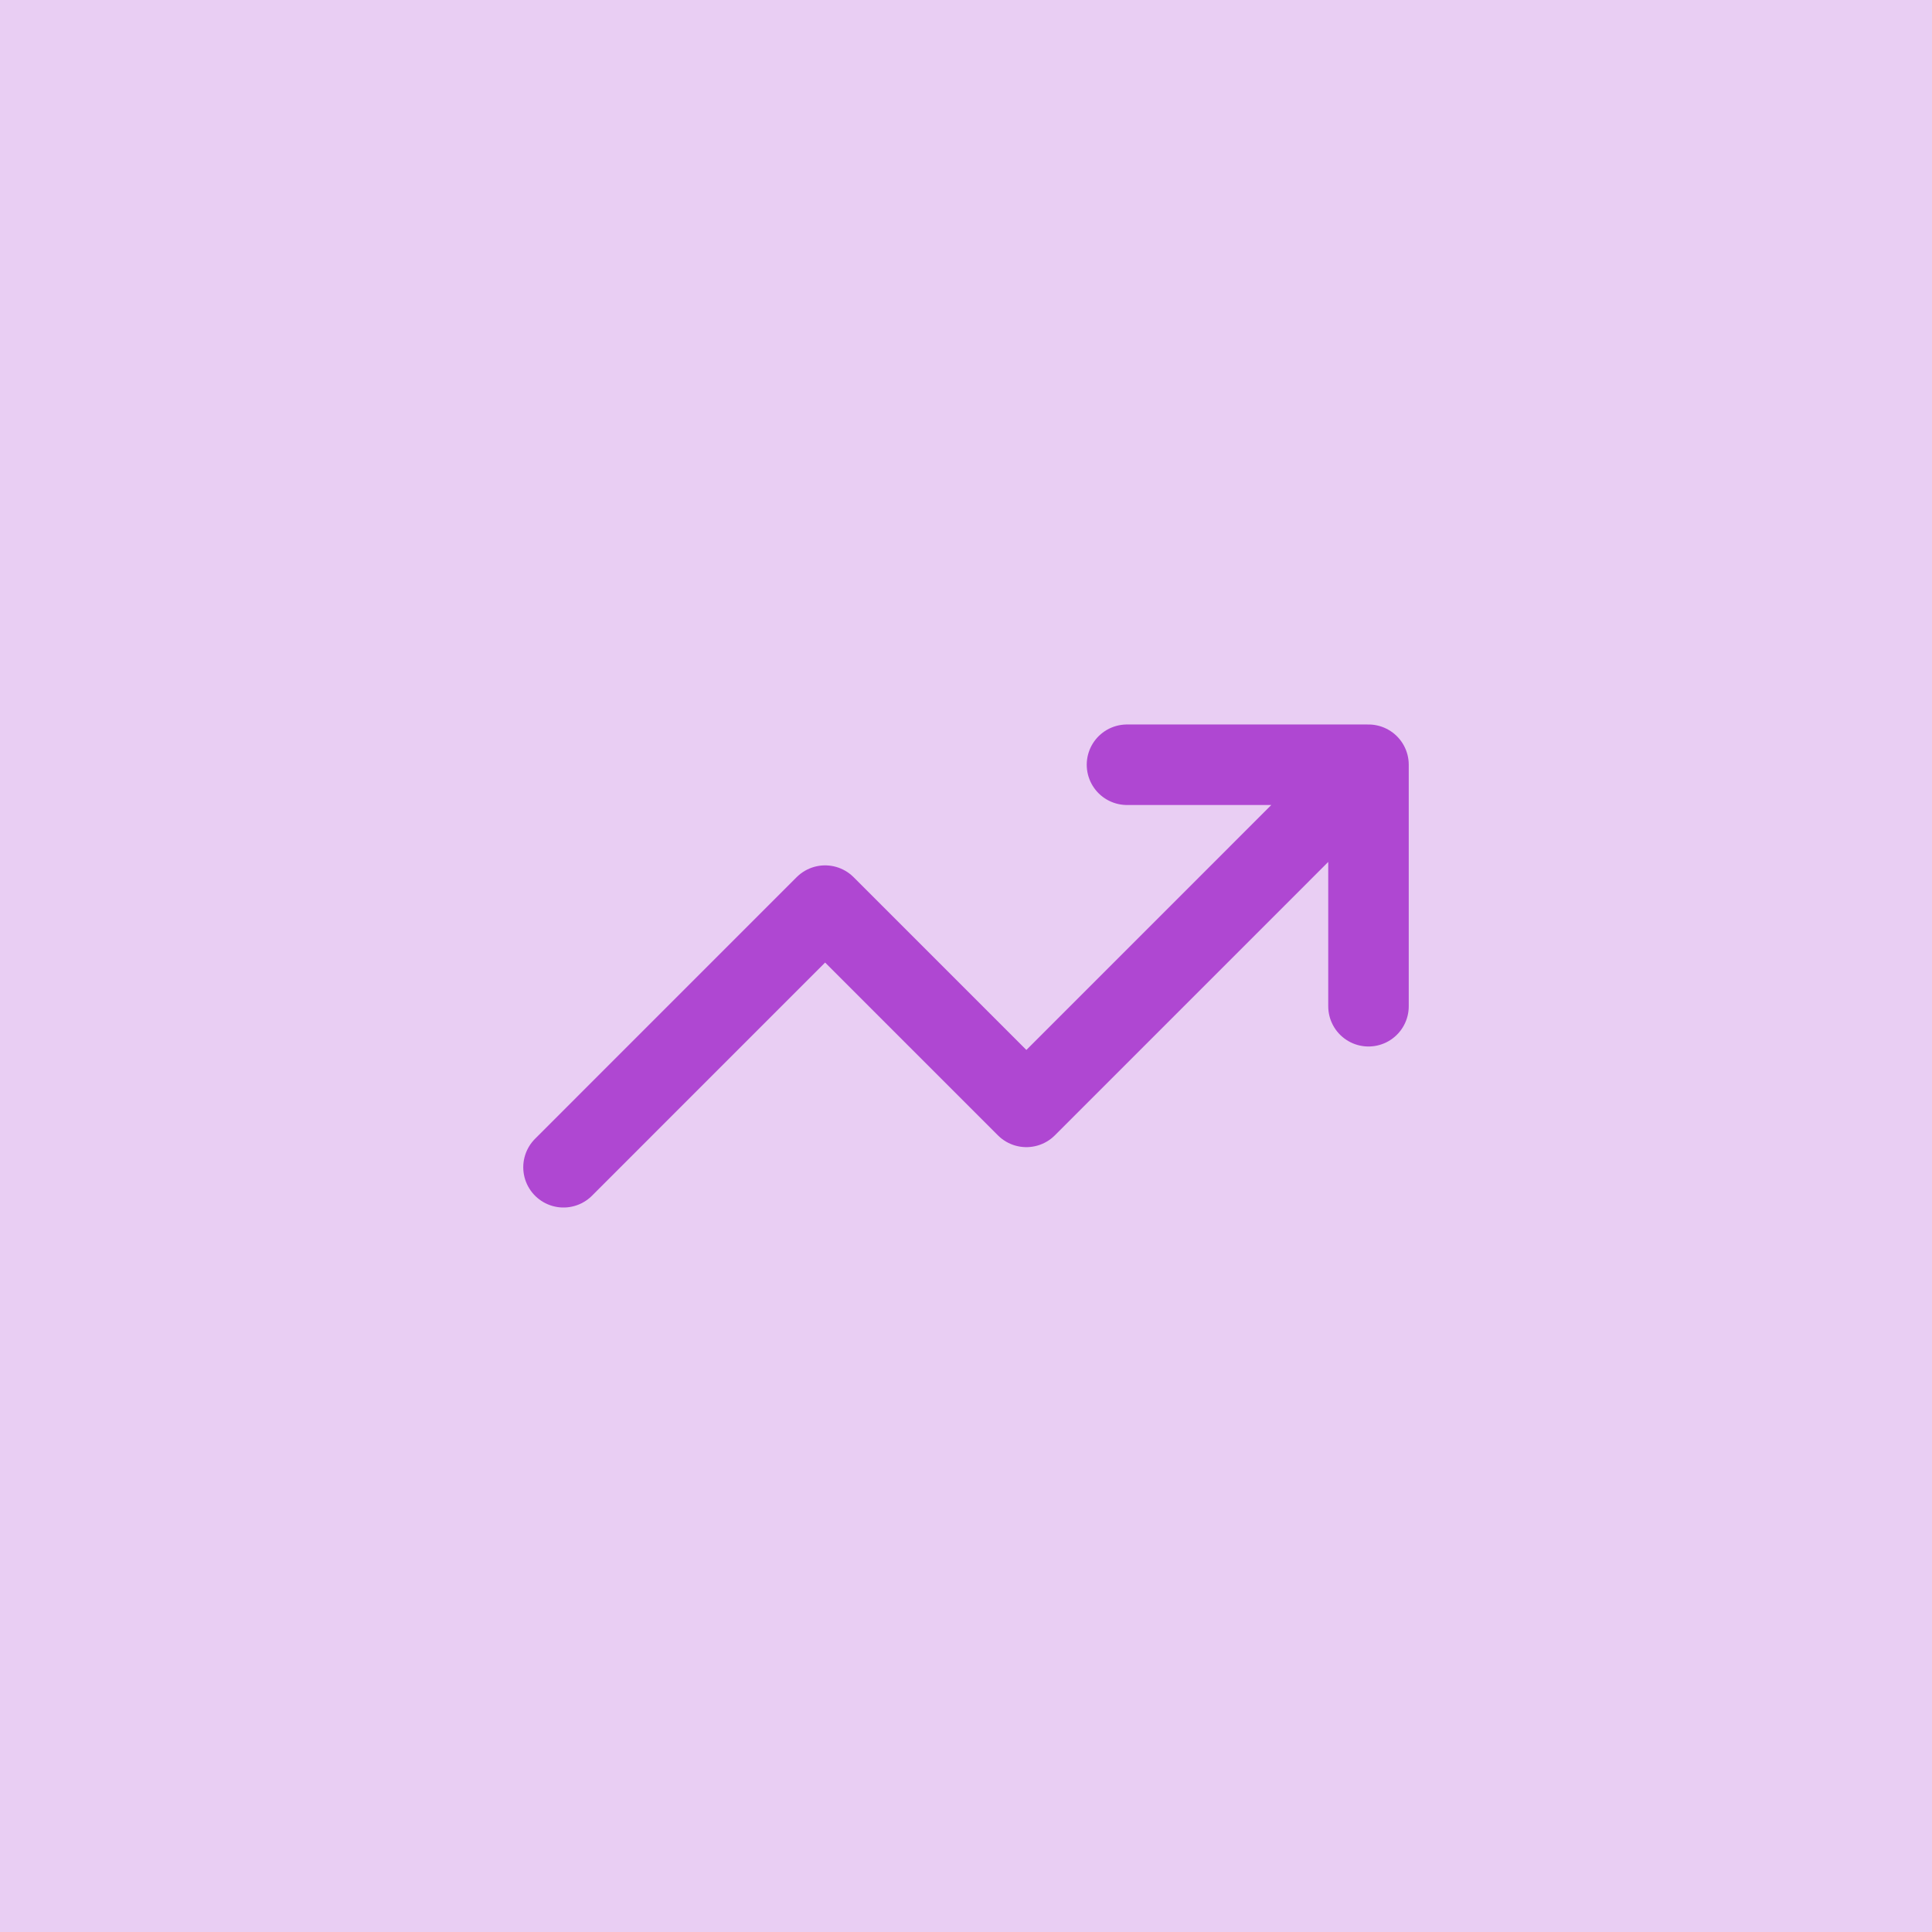
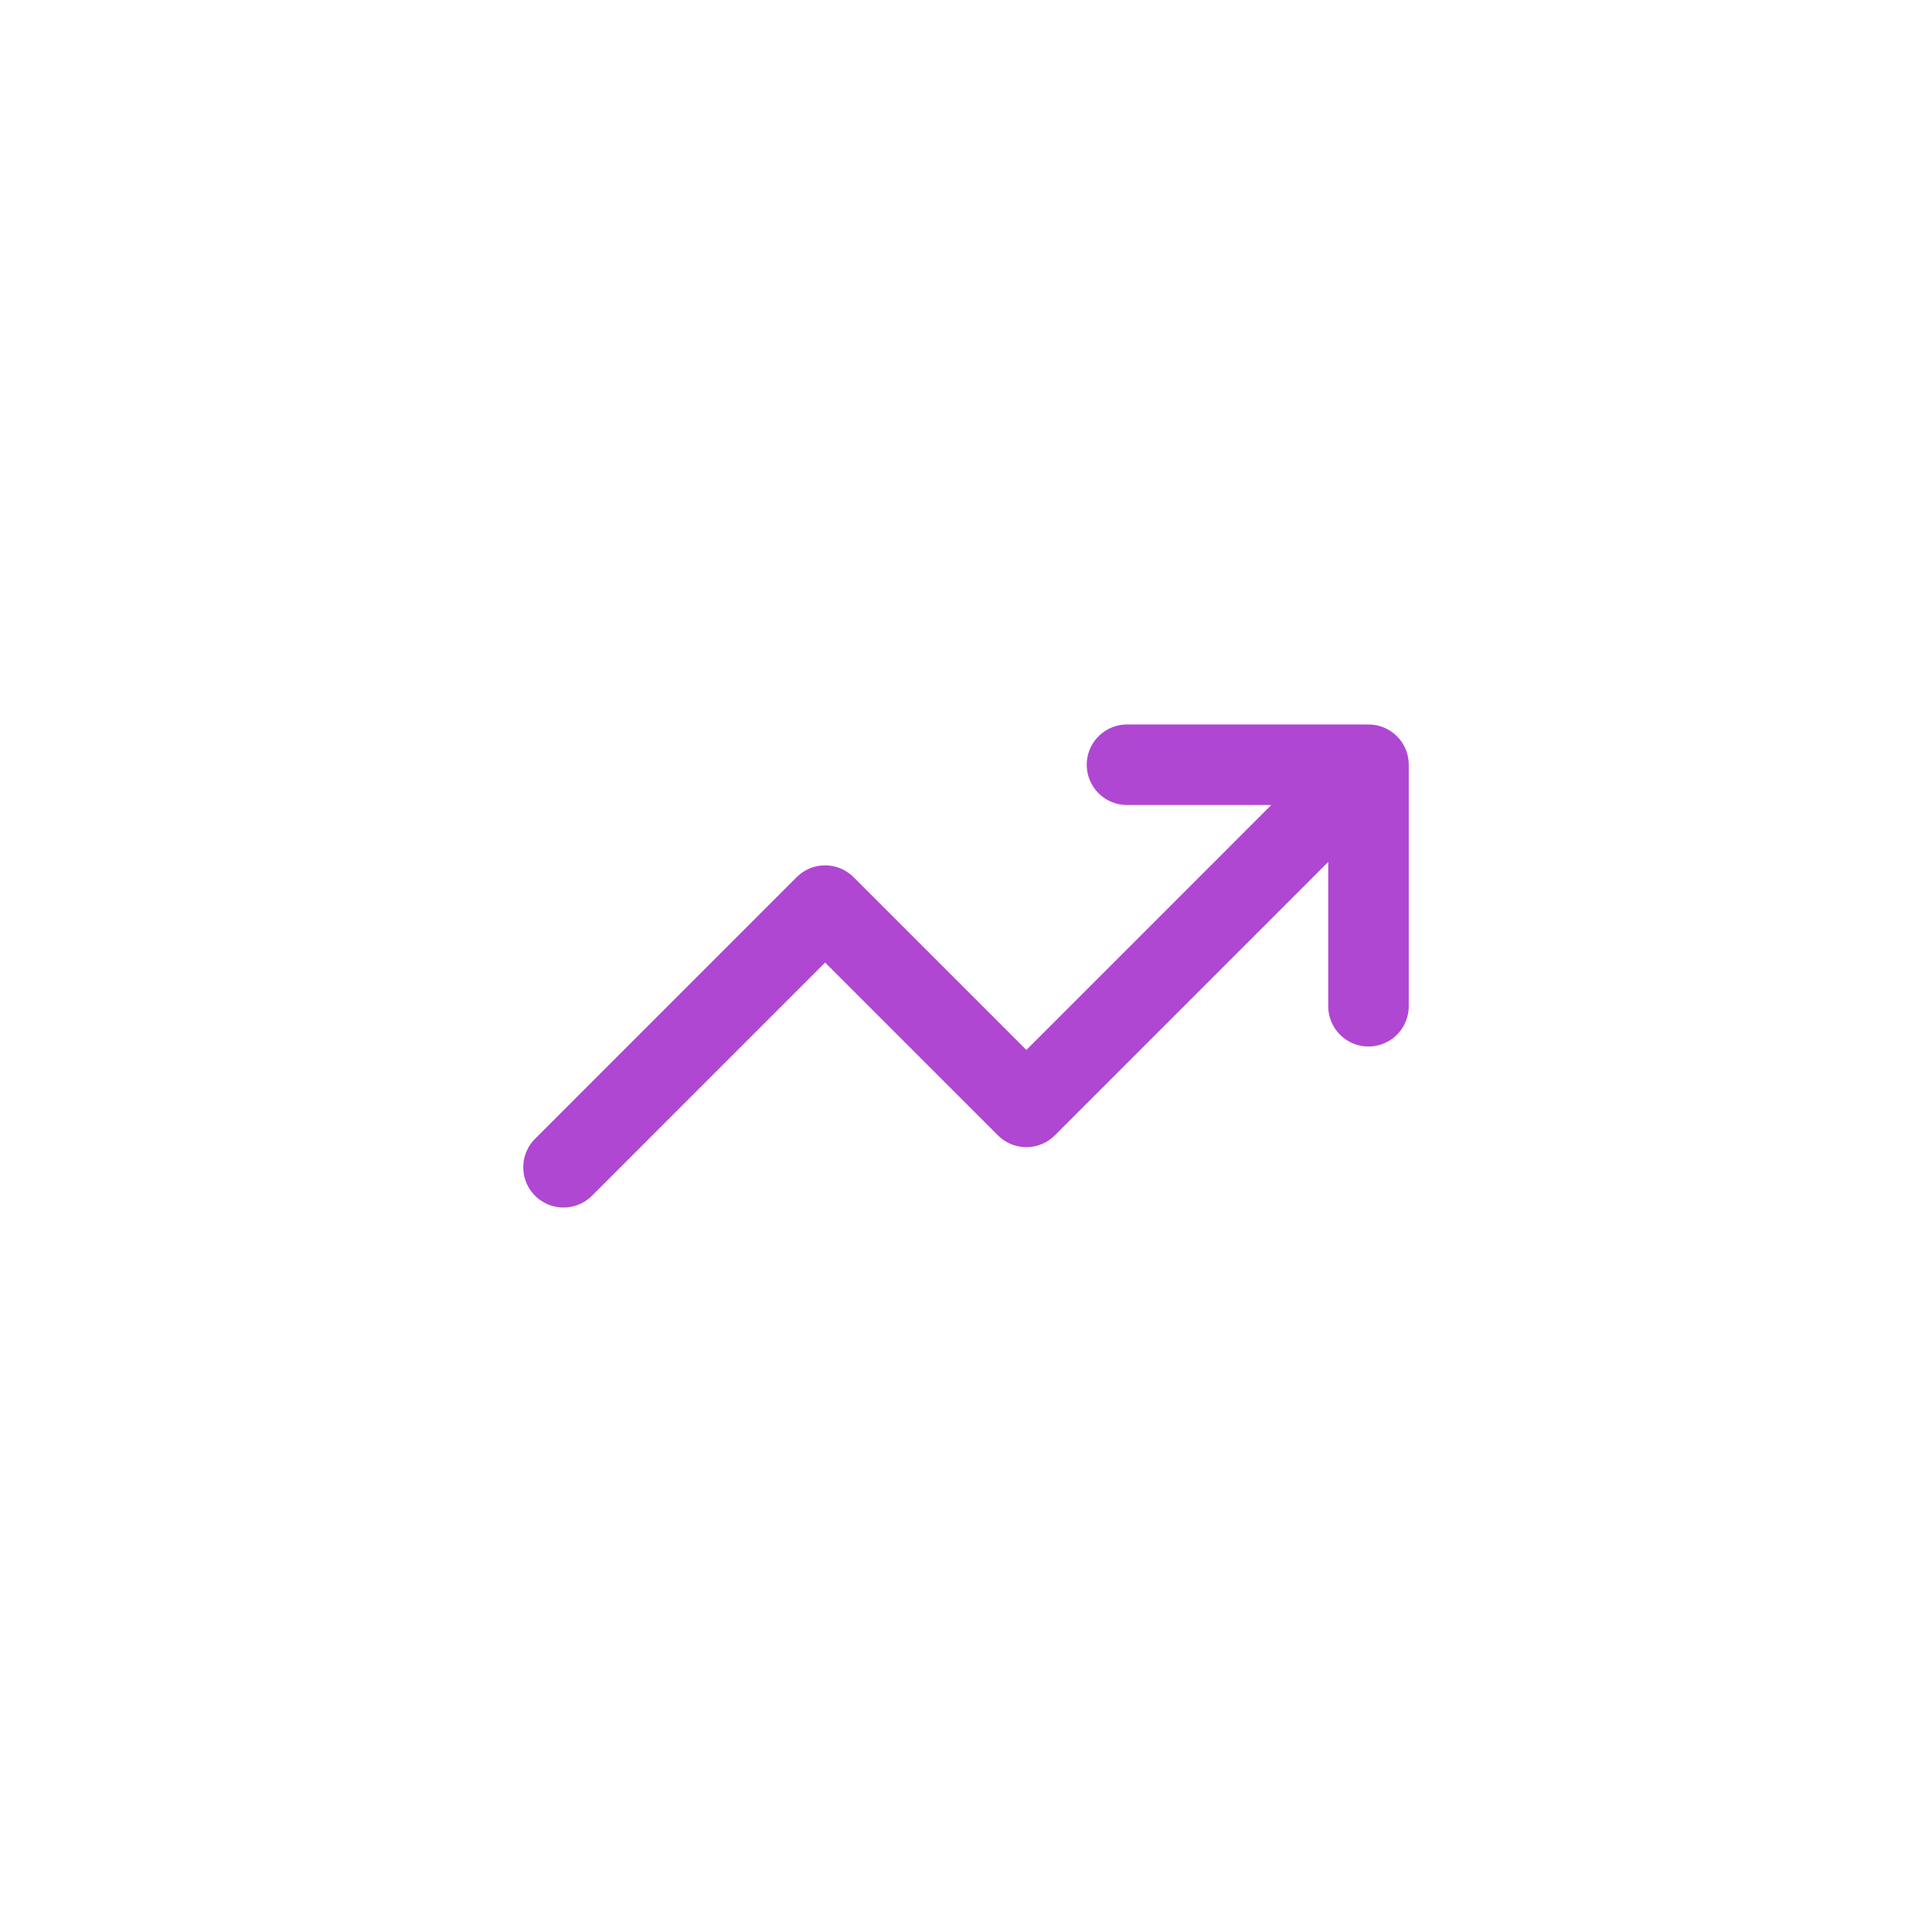
<svg xmlns="http://www.w3.org/2000/svg" width="64" height="64" viewBox="0 0 64 64" fill="none">
-   <rect width="64" height="64" fill="#E9CEF3" />
  <path d="M37.333 25.333H45.333M45.333 25.333V33.333M45.333 25.333L34 36.667L27.333 30L18.667 38.667" stroke="#AF47D2" stroke-width="2.667" stroke-linecap="round" stroke-linejoin="round" />
</svg>